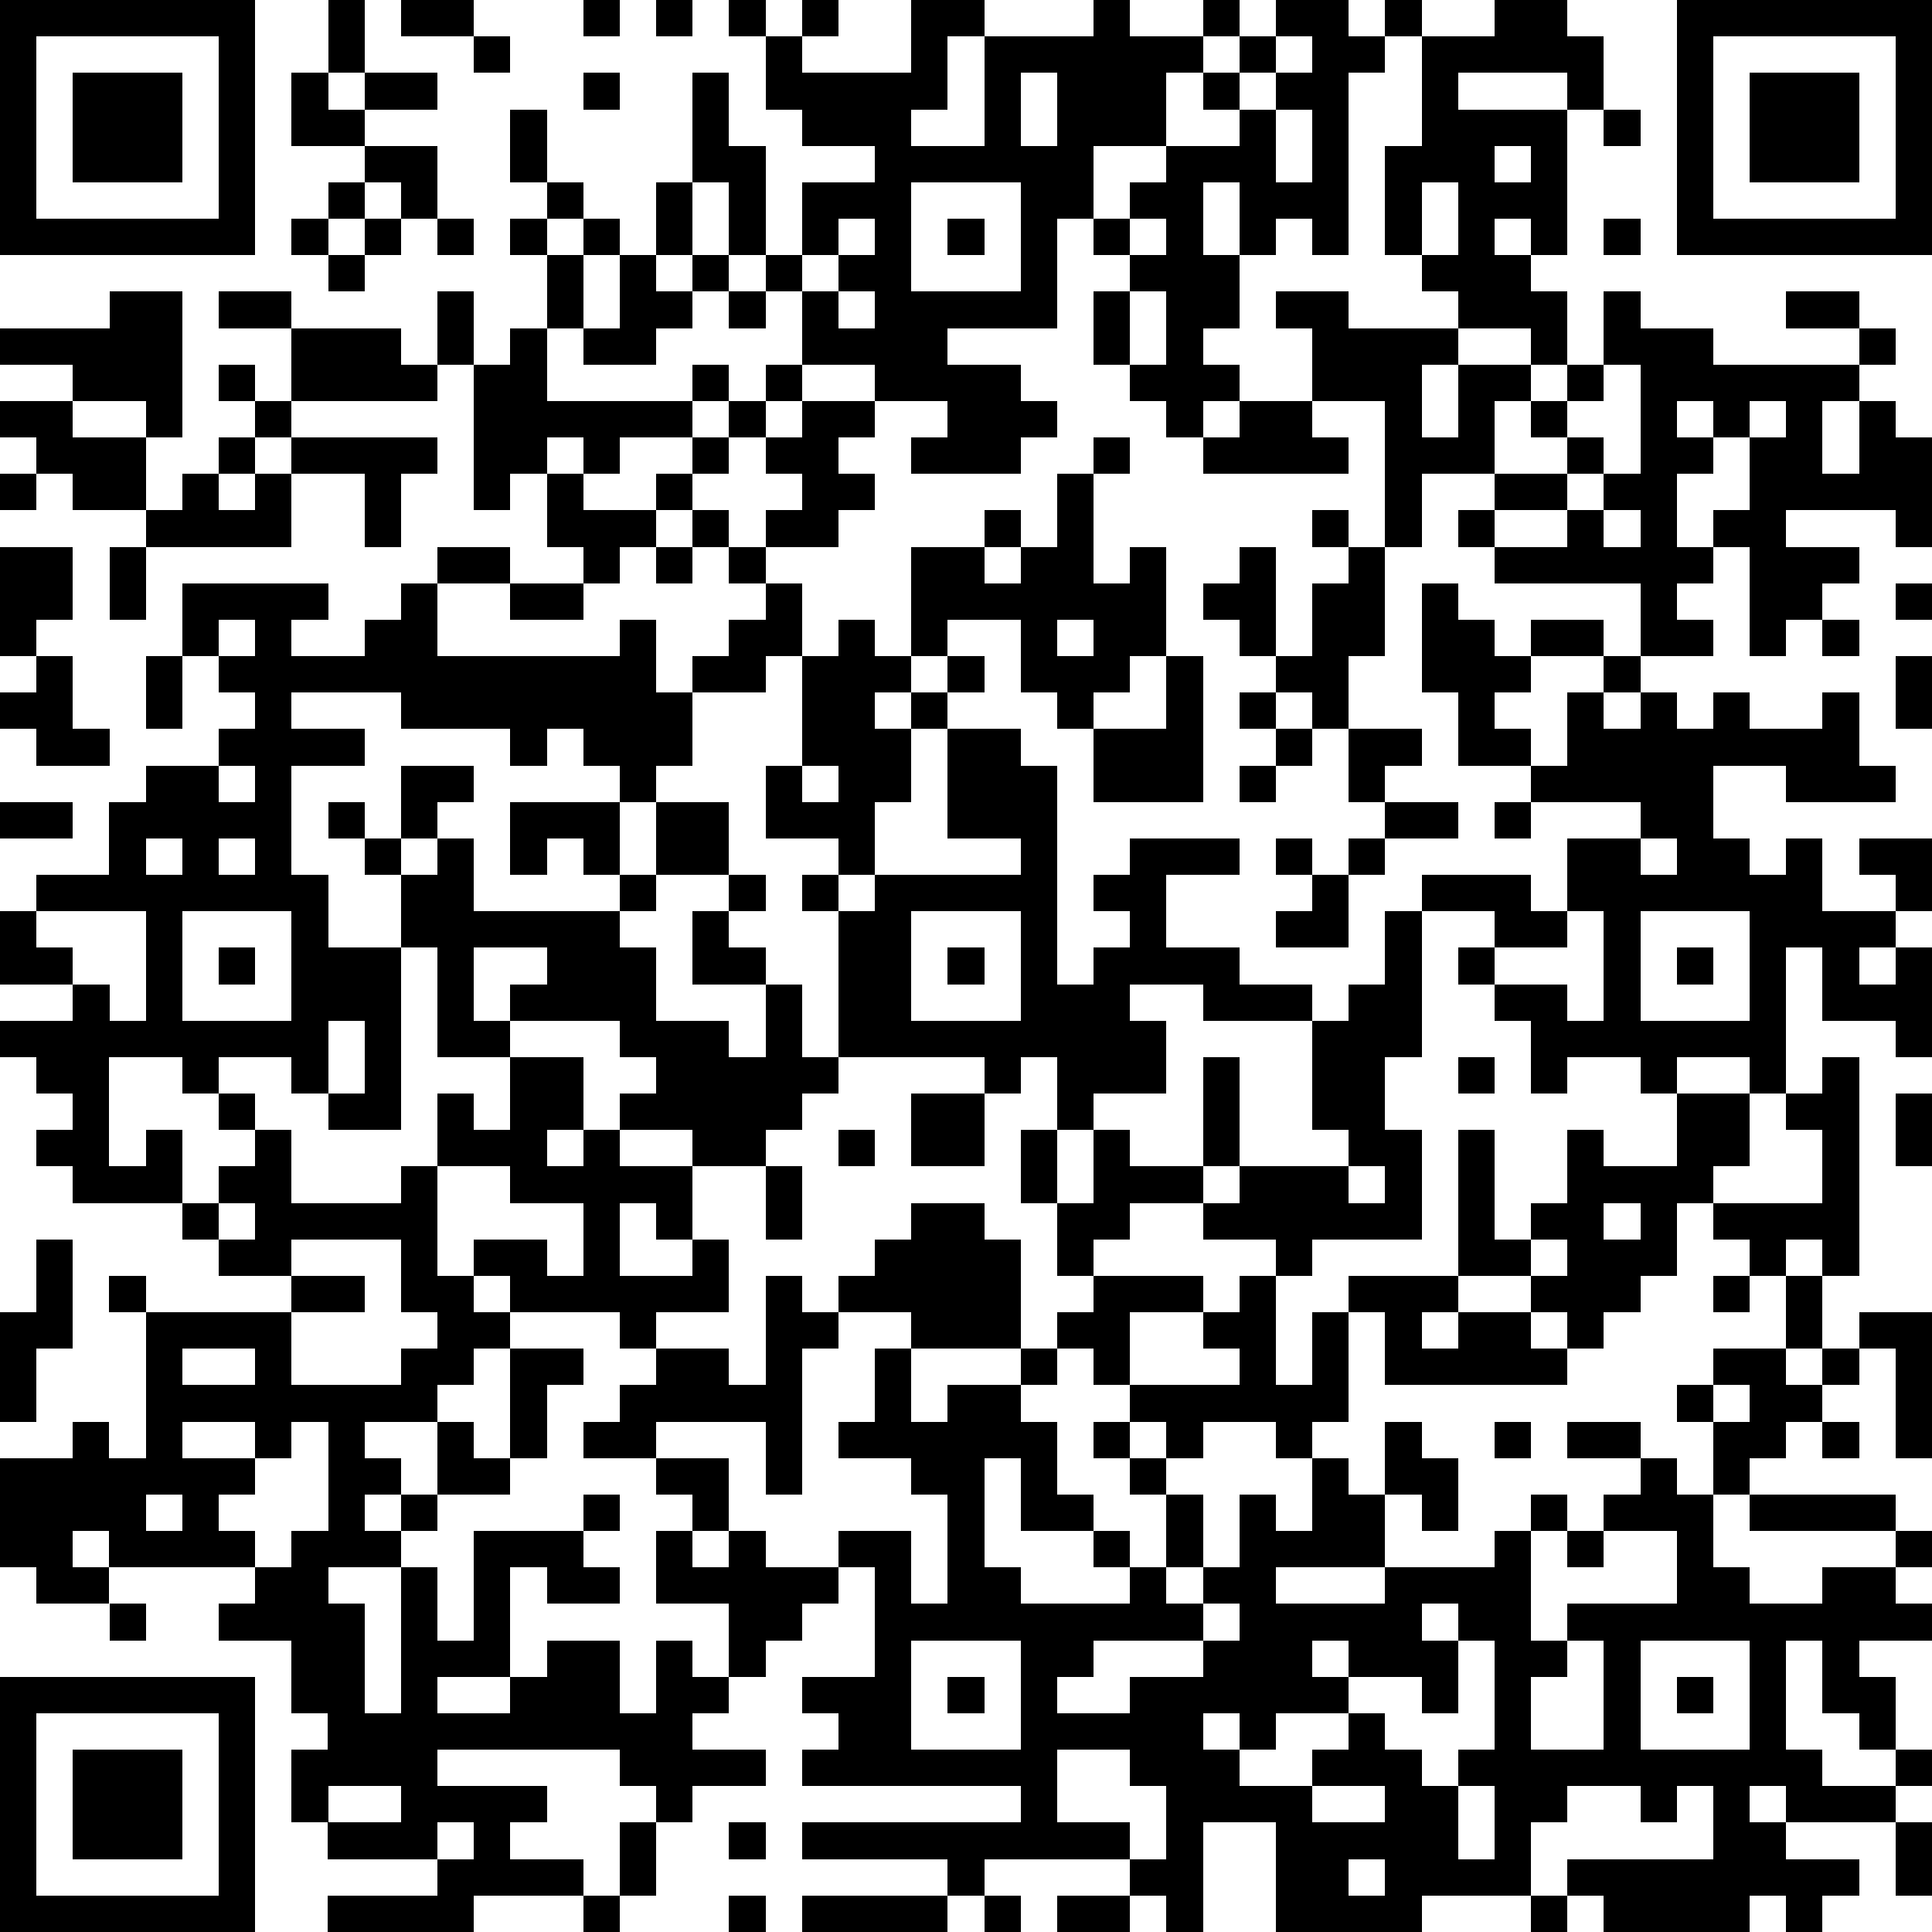
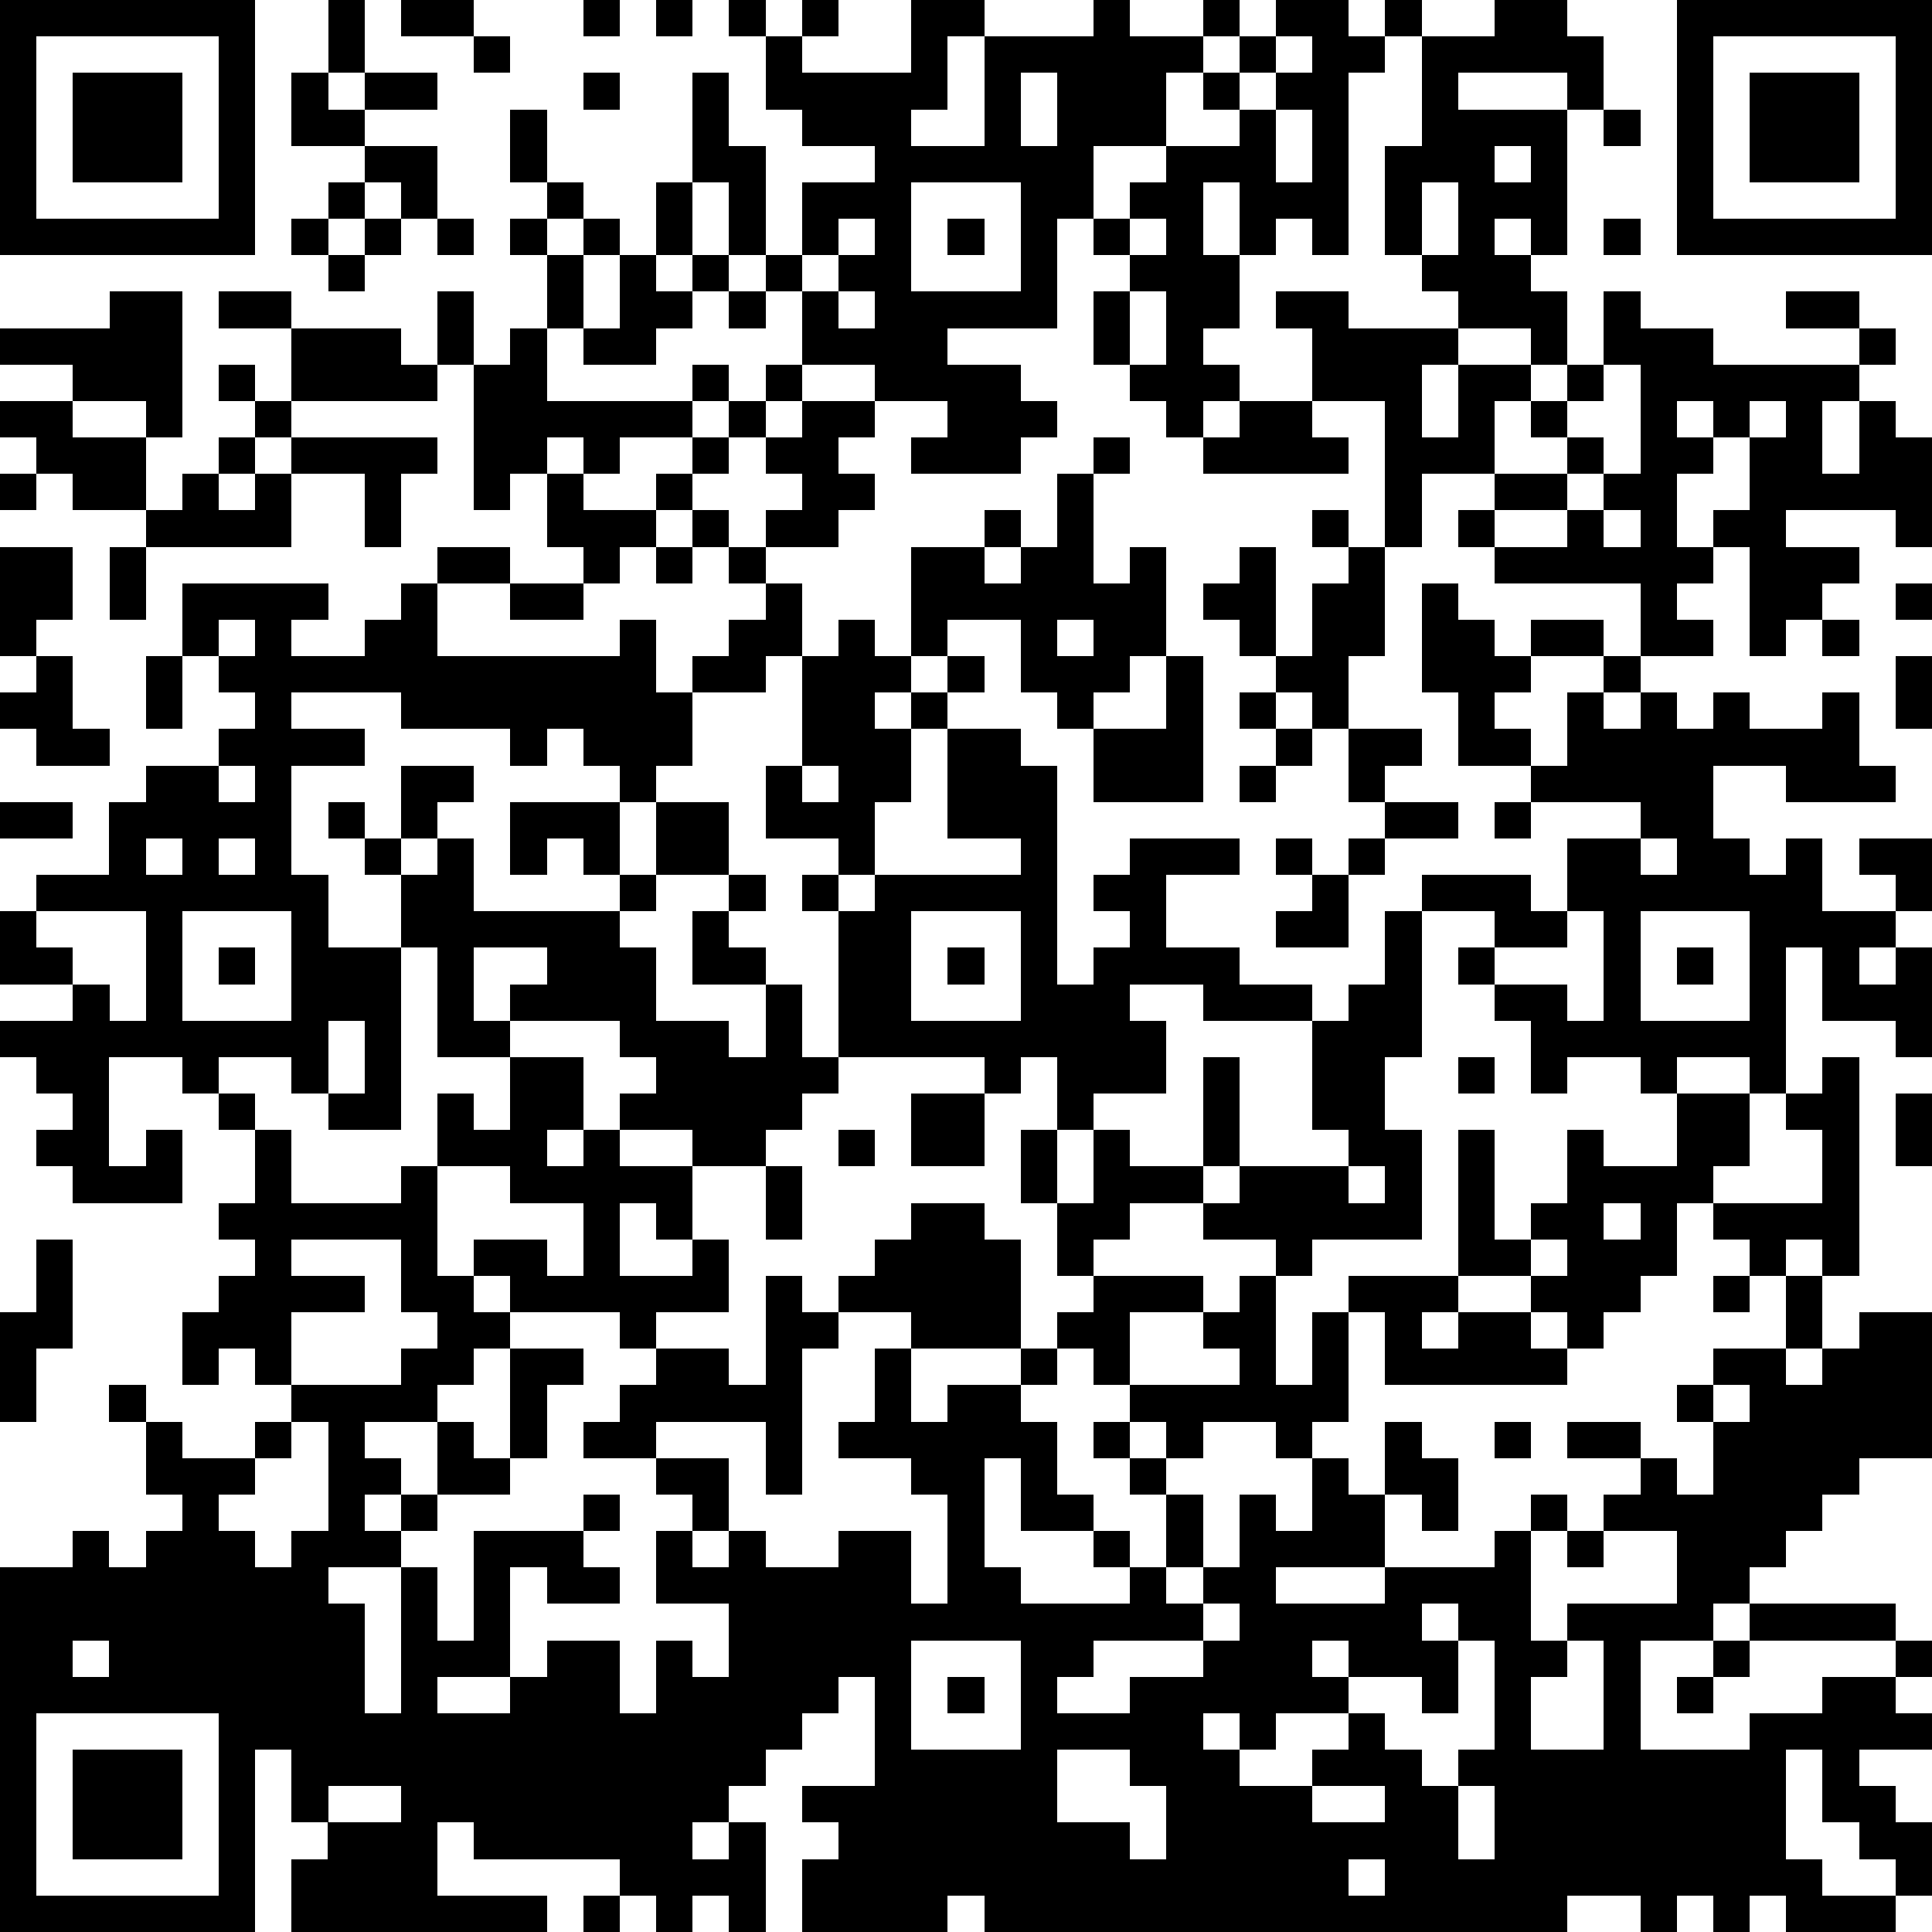
<svg xmlns="http://www.w3.org/2000/svg" version="1.1" width="212" height="212" shape-rendering="crispEdges">
-   <path d="M0 0h7v7h-7zM9 0h1v2h-1zM11 0h2v1h-2zM16 0h1v1h-1zM18 0h1v1h-1zM20 0h1v1h-1zM22 0h1v1h-1zM25 0h2v1h-1v2h-1v1h2v-3h3v-1h1v1h2v-1h1v1h-1v1h-1v2h-2v2h-1v3h-3v1h2v1h1v1h-1v1h-3v-1h1v-1h-2v-1h-2v-2h-1v-1h-1v-2h-1v-3h1v2h1v3h1v-2h2v-1h-2v-1h-1v-2h1v1h3zM35 0h2v1h1v-1h1v1h-1v1h-1v5h-1v-1h-1v1h-1v-2h-1v2h1v2h-1v1h1v1h-1v1h-1v-1h-1v-1h-1v-2h1v-1h-1v-1h1v-1h1v-1h2v-1h-1v-1h1v-1h1zM41 0h2v1h1v2h-1v-1h-3v1h3v4h-1v-1h-1v1h1v1h1v2h-1v-1h-2v-1h-1v-1h-1v-3h1v-3h2zM46 0h7v7h-7zM1 1v5h5v-5zM13 1h1v1h-1zM35 1v1h-1v1h1v-1h1v-1zM47 1v5h5v-5zM2 2h3v3h-3zM8 2h1v1h1v-1h2v1h-2v1h-2zM16 2h1v1h-1zM28 2v2h1v-2zM48 2h3v3h-3zM14 3h1v2h-1zM35 3v2h1v-2zM44 3h1v1h-1zM10 4h2v2h-1v-1h-1zM41 4v1h1v-1zM9 5h1v1h-1zM15 5h1v1h-1zM18 5h1v2h-1zM25 5v3h3v-3zM39 5v2h1v-2zM8 6h1v1h-1zM10 6h1v1h-1zM12 6h1v1h-1zM14 6h1v1h-1zM16 6h1v1h-1zM23 6v1h-1v1h1v-1h1v-1zM26 6h1v1h-1zM31 6v1h1v-1zM44 6h1v1h-1zM9 7h1v1h-1zM15 7h1v2h-1zM17 7h1v1h1v-1h1v1h-1v1h-1v1h-2v-1h1zM3 8h2v4h-1v-1h-2v-1h-2v-1h3zM6 8h2v1h-2zM12 8h1v2h-1zM20 8h1v1h-1zM23 8v1h1v-1zM31 8v2h1v-2zM35 8h2v1h3v1h-1v2h1v-2h2v1h-1v2h-2v2h-1v-4h-2v-2h-1zM44 8h1v1h2v1h4v-1h-2v-1h2v1h1v1h-1v1h-1v2h1v-2h1v1h1v3h-1v-1h-3v1h2v1h-1v1h-1v1h-1v-3h-1v-1h1v-2h-1v-1h-1v1h1v1h-1v2h1v1h-1v1h1v1h-2v-2h-4v-1h-1v-1h1v-1h2v-1h-1v-1h1v-1h1zM8 9h3v1h1v1h-4zM14 9h1v2h4v-1h1v1h-1v1h-2v1h-1v-1h-1v1h-1v1h-1v-4h1zM6 10h1v1h-1zM21 10h1v1h-1zM44 10v1h-1v1h1v1h-1v1h-2v1h2v-1h1v-1h1v-3zM0 11h2v1h2v2h-2v-1h-1v-1h-1zM7 11h1v1h-1zM20 11h1v1h-1zM22 11h2v1h-1v1h1v1h-1v1h-2v-1h1v-1h-1v-1h1zM34 11h2v1h1v1h-4v-1h1zM48 11v1h1v-1zM6 12h1v1h-1zM8 12h4v1h-1v2h-1v-2h-2zM19 12h1v1h-1zM30 12h1v1h-1zM0 13h1v1h-1zM5 13h1v1h1v-1h1v2h-4v-1h1zM15 13h1v1h2v-1h1v1h-1v1h-1v1h-1v-1h-1zM29 13h1v3h1v-1h1v3h-1v1h-1v1h-1v-1h-1v-2h-2v1h-1v-3h2v-1h1v1h-1v1h1v-1h1zM19 14h1v1h-1zM36 14h1v1h-1zM44 14v1h1v-1zM0 15h2v2h-1v1h-1zM3 15h1v2h-1zM12 15h2v1h-2zM18 15h1v1h-1zM20 15h1v1h-1zM34 15h1v3h-1v-1h-1v-1h1zM37 15h1v3h-1v2h-1v-1h-1v-1h1v-2h1zM5 16h4v1h-1v1h2v-1h1v-1h1v2h5v-1h1v2h1v-1h1v-1h1v-1h1v2h-1v1h-2v2h-1v1h-1v-1h-1v-1h-1v1h-1v-1h-3v-1h-3v1h2v1h-2v3h1v2h2v-2h-1v-1h-1v-1h1v1h1v-2h2v1h-1v1h-1v1h1v-1h1v2h4v-1h-1v-1h-1v1h-1v-2h3v2h1v-2h2v2h-2v1h-1v1h1v2h2v1h1v-2h-2v-2h1v-1h1v1h-1v1h1v1h1v2h1v-4h-1v-1h1v-1h-2v-2h1v-3h1v-1h1v1h1v1h-1v1h1v-1h1v-1h1v1h-1v1h-1v2h-1v2h-1v1h1v-1h4v-1h-2v-3h2v1h1v6h1v-1h1v-1h-1v-1h1v-1h3v1h-2v2h2v1h2v1h-3v-1h-2v1h1v2h-2v1h-1v-2h-1v1h-1v-1h-4v1h-1v1h-1v1h-2v-1h-2v-1h1v-1h-1v-1h-3v-1h1v-1h-2v2h1v1h-2v-3h-1v5h-2v-1h-1v-1h-2v1h-1v-1h-2v3h1v-1h1v2h-3v-1h-1v-1h1v-1h-1v-1h-1v-1h2v-1h-2v-2h1v-1h2v-2h1v-1h2v-1h1v-1h-1v-1h-1zM14 16h2v1h-2zM39 16h1v1h1v1h1v-1h2v1h-2v1h-1v1h1v1h-2v-2h-1zM52 16h1v1h-1zM6 17v1h1v-1zM29 17v1h1v-1zM50 17h1v1h-1zM1 18h1v2h1v1h-2v-1h-1v-1h1zM4 18h1v2h-1zM32 18h1v4h-3v-2h2zM44 18h1v1h-1zM52 18h1v2h-1zM34 19h1v1h-1zM43 19h1v1h1v-1h1v1h1v-1h1v1h2v-1h1v2h1v1h-3v-1h-2v2h1v1h1v-1h1v2h2v-1h-1v-1h2v2h-1v1h-1v1h1v-1h1v3h-1v-1h-2v-2h-1v4h-1v-1h-2v1h-1v-1h-2v1h-1v-2h-1v-1h-1v-1h1v-1h-2v-1h3v1h1v-2h2v-1h-3v-1h1zM35 20h1v1h-1zM37 20h2v1h-1v1h-1zM6 21v1h1v-1zM22 21v1h1v-1zM34 21h1v1h-1zM0 22h2v1h-2zM38 22h2v1h-2zM41 22h1v1h-1zM4 23v1h1v-1zM6 23v1h1v-1zM35 23h1v1h-1zM37 23h1v1h-1zM45 23v1h1v-1zM36 24h1v2h-2v-1h1zM1 25v1h1v1h1v1h1v-3zM5 25v3h3v-3zM25 25v3h3v-3zM38 25h1v4h-1v2h1v3h-3v1h-1v-1h-2v-1h-2v1h-1v1h-1v-2h-1v-2h1v2h1v-2h1v1h2v-3h1v3h-1v1h1v-1h3v-1h-1v-3h1v-1h1zM43 25v1h-2v1h2v1h1v-3zM45 25v3h3v-3zM6 26h1v1h-1zM26 26h1v1h-1zM46 26h1v1h-1zM9 28v2h1v-2zM14 29h2v2h-1v1h1v-1h1v1h2v2h-1v-1h-1v2h2v-1h1v2h-2v1h-1v-1h-3v-1h-1v-1h2v1h1v-2h-2v-1h-2v-2h1v1h1zM40 29h1v1h-1zM50 29h1v6h-1v-1h-1v1h-1v-1h-1v-1h-1v2h-1v1h-1v1h-1v-1h-1v-1h-2v-4h1v3h1v-1h1v-2h1v1h2v-2h2v2h-1v1h3v-2h-1v-1h1zM6 30h1v1h-1zM25 30h2v2h-2zM52 30h1v2h-1zM7 31h1v2h3v-1h1v3h1v1h1v1h-1v1h-1v1h-2v1h1v1h-1v1h1v-1h1v-2h1v1h1v-3h2v1h-1v2h-1v1h-2v1h-1v1h-2v1h1v3h1v-4h1v2h1v-3h3v-1h1v1h-1v1h1v1h-2v-1h-1v3h-2v1h2v-1h1v-1h2v2h1v-2h1v1h1v-2h-2v-2h1v-1h-1v-1h-2v-1h1v-1h1v-1h2v1h1v-3h1v1h1v-1h1v-1h1v-1h2v1h1v3h-3v-1h-2v1h-1v4h-1v-2h-3v1h2v2h-1v1h1v-1h1v1h2v-1h2v2h1v-3h-1v-1h-2v-1h1v-2h1v2h1v-1h2v-1h1v-1h1v-1h3v1h-2v2h-1v-1h-1v1h-1v1h1v2h1v1h-2v-2h-1v3h1v1h3v-1h-1v-1h1v1h1v-2h-1v-1h-1v-1h1v-1h3v-1h-1v-1h1v-1h1v3h1v-2h1v-1h3v1h-1v1h1v-1h2v1h1v1h-5v-2h-1v3h-1v1h-1v-1h-2v1h-1v-1h-1v1h1v1h1v2h-1v1h1v-1h1v-2h1v1h1v-2h1v1h1v-2h1v1h1v2h-1v-1h-1v2h-3v1h3v-1h3v-1h1v-1h1v1h-1v3h1v-1h3v-2h-2v-1h1v-1h-2v-1h2v1h1v1h1v-2h-1v-1h1v-1h2v-2h1v2h-1v1h1v-1h1v-1h2v4h-1v-3h-1v1h-1v1h-1v1h-1v1h-1v2h1v1h2v-1h2v-1h-4v-1h4v1h1v1h-1v1h1v1h-2v1h1v2h-1v-1h-1v-2h-1v3h1v1h2v-1h1v1h-1v1h-3v-1h-1v1h1v1h2v1h-1v1h-1v-1h-1v1h-4v-1h-1v-1h4v-2h-1v1h-1v-1h-2v1h-1v2h-3v1h-4v-3h-2v3h-1v-1h-1v-1h-4v1h-1v-1h-4v-1h6v-1h-6v-1h1v-1h-1v-1h2v-3h-1v1h-1v1h-1v1h-1v1h-1v1h2v1h-2v1h-1v-1h-1v-1h-5v1h3v1h-1v1h2v1h-3v1h-4v-1h3v-1h-3v-1h-1v-2h1v-1h-1v-2h-2v-1h1v-1h-4v-1h-1v1h1v1h-2v-1h-1v-3h2v-1h1v1h1v-4h-1v-1h1v1h4v-1h-2v-1h-1v-1h1v-1h1zM23 31h1v1h-1zM21 32h1v2h-1zM37 32v1h1v-1zM6 33v1h1v-1zM44 33v1h1v-1zM1 34h1v3h-1v2h-1v-3h1zM8 34v1h2v1h-2v2h3v-1h1v-1h-1v-2zM42 34v1h1v-1zM47 35h1v1h-1zM5 37v1h2v-1zM47 38v1h1v-1zM5 39v1h2v-1zM8 39v1h-1v1h-1v1h1v1h1v-1h1v-3zM41 39h1v1h-1zM50 39h1v1h-1zM4 41v1h1v-1zM43 42h1v1h-1zM3 44h1v1h-1zM33 44v1h-3v1h-1v1h2v-1h2v-1h1v-1zM39 44v1h1v-1zM25 45v3h3v-3zM36 45v1h1v-1zM40 45v2h-1v-1h-2v1h-2v1h-1v-1h-1v1h1v1h2v-1h1v-1h1v1h1v1h1v-1h1v-3zM43 45v1h-1v2h2v-3zM45 45v3h3v-3zM0 46h7v7h-7zM26 46h1v1h-1zM46 46h1v1h-1zM1 47v5h5v-5zM2 48h3v3h-3zM29 48v2h2v1h1v-2h-1v-1zM9 49v1h2v-1zM36 49v1h2v-1zM40 49v2h1v-2zM12 50v1h1v-1zM17 50h1v2h-1zM20 50h1v1h-1zM52 50h1v2h-1zM37 51v1h1v-1zM16 52h1v1h-1zM20 52h1v1h-1zM22 52h4v1h-4zM27 52h1v1h-1zM29 52h2v1h-2zM42 52h1v1h-1z" style="fill:#000" transform="translate(0,0) scale(4)" />
+   <path d="M0 0h7v7h-7zM9 0h1v2h-1zM11 0h2v1h-2zM16 0h1v1h-1zM18 0h1v1h-1zM20 0h1v1h-1zM22 0h1v1h-1zM25 0h2v1h-1v2h-1v1h2v-3h3v-1h1v1h2v-1h1v1h-1v1h-1v2h-2v2h-1v3h-3v1h2v1h1v1h-1v1h-3v-1h1v-1h-2v-1h-2v-2h-1v-1h-1v-2h-1v-3h1v2h1v3h1v-2h2v-1h-2v-1h-1v-2h1v1h3zM35 0h2v1h1v-1h1v1h-1v1h-1v5h-1v-1h-1v1h-1v-2h-1v2h1v2h-1v1h1v1h-1v1h-1v-1h-1v-1h-1v-2h1v-1h-1v-1h1v-1h1v-1h2v-1h-1v-1h1v-1h1zM41 0h2v1h1v2h-1v-1h-3v1h3v4h-1v-1h-1v1h1v1h1v2h-1v-1h-2v-1h-1v-1h-1v-3h1v-3h2zM46 0h7v7h-7zM1 1v5h5v-5zM13 1h1v1h-1zM35 1v1h-1v1h1v-1h1v-1zM47 1v5h5v-5zM2 2h3v3h-3zM8 2h1v1h1v-1h2v1h-2v1h-2zM16 2h1v1h-1zM28 2v2h1v-2zM48 2h3v3h-3zM14 3h1v2h-1zM35 3v2h1v-2zM44 3h1v1h-1zM10 4h2v2h-1v-1h-1zM41 4v1h1v-1zM9 5h1v1h-1zM15 5h1v1h-1zM18 5h1v2h-1zM25 5v3h3v-3zM39 5v2h1v-2zM8 6h1v1h-1zM10 6h1v1h-1zM12 6h1v1h-1zM14 6h1v1h-1zM16 6h1v1h-1zM23 6v1h-1v1h1v-1h1v-1zM26 6h1v1h-1zM31 6v1h1v-1zM44 6h1v1h-1zM9 7h1v1h-1zM15 7h1v2h-1zM17 7h1v1h1v-1h1v1h-1v1h-1v1h-2v-1h1zM3 8h2v4h-1v-1h-2v-1h-2v-1h3zM6 8h2v1h-2zM12 8h1v2h-1zM20 8h1v1h-1zM23 8v1h1v-1zM31 8v2h1v-2zM35 8h2v1h3v1h-1v2h1v-2h2v1h-1v2h-2v2h-1v-4h-2v-2h-1zM44 8h1v1h2v1h4v-1h-2v-1h2v1h1v1h-1v1h-1v2h1v-2h1v1h1v3h-1v-1h-3v1h2v1h-1v1h-1v1h-1v-3h-1v-1h1v-2h-1v-1h-1v1h1v1h-1v2h1v1h-1v1h1v1h-2v-2h-4v-1h-1v-1h1v-1h2v-1h-1v-1h1v-1h1zM8 9h3v1h1v1h-4zM14 9h1v2h4v-1h1v1h-1v1h-2v1h-1v-1h-1v1h-1v1h-1v-4h1zM6 10h1v1h-1zM21 10h1v1h-1zM44 10v1h-1v1h1v1h-1v1h-2v1h2v-1h1v-1h1v-3zM0 11h2v1h2v2h-2v-1h-1v-1h-1zM7 11h1v1h-1zM20 11h1v1h-1zM22 11h2v1h-1v1h1v1h-1v1h-2v-1h1v-1h-1v-1h1zM34 11h2v1h1v1h-4v-1h1zM48 11v1h1v-1zM6 12h1v1h-1zM8 12h4v1h-1v2h-1v-2h-2zM19 12h1v1h-1zM30 12h1v1h-1zM0 13h1v1h-1zM5 13h1v1h1v-1h1v2h-4v-1h1zM15 13h1v1h2v-1h1v1h-1v1h-1v1h-1v-1h-1zM29 13h1v3h1v-1h1v3h-1v1h-1v1h-1v-1h-1v-2h-2v1h-1v-3h2v-1h1v1h-1v1h1v-1h1zM19 14h1v1h-1zM36 14h1v1h-1zM44 14v1h1v-1zM0 15h2v2h-1v1h-1zM3 15h1v2h-1zM12 15h2v1h-2zM18 15h1v1h-1zM20 15h1v1h-1zM34 15h1v3h-1v-1h-1v-1h1zM37 15h1v3h-1v2h-1v-1h-1v-1h1v-2h1zM5 16h4v1h-1v1h2v-1h1v-1h1v2h5v-1h1v2h1v-1h1v-1h1v-1h1v2h-1v1h-2v2h-1v1h-1v-1h-1v-1h-1v1h-1v-1h-3v-1h-3v1h2v1h-2v3h1v2h2v-2h-1v-1h-1v-1h1v1h1v-2h2v1h-1v1h-1v1h1v-1h1v2h4v-1h-1v-1h-1v1h-1v-2h3v2h1v-2h2v2h-2v1h-1v1h1v2h2v1h1v-2h-2v-2h1v-1h1v1h-1v1h1v1h1v2h1v-4h-1v-1h1v-1h-2v-2h1v-3h1v-1h1v1h1v1h-1v1h1v-1h1v-1h1v1h-1v1h-1v2h-1v2h-1v1h1v-1h4v-1h-2v-3h2v1h1v6h1v-1h1v-1h-1v-1h1v-1h3v1h-2v2h2v1h2v1h-3v-1h-2v1h1v2h-2v1h-1v-2h-1v1h-1v-1h-4v1h-1v1h-1v1h-2v-1h-2v-1h1v-1h-1v-1h-3v-1h1v-1h-2v2h1v1h-2v-3h-1v5h-2v-1h-1v-1h-2v1h-1v-1h-2v3h1v-1h1v2h-3v-1h-1v-1h1v-1h-1v-1h-1v-1h2v-1h-2v-2h1v-1h2v-2h1v-1h2v-1h1v-1h-1v-1h-1zM14 16h2v1h-2zM39 16h1v1h1v1h1v-1h2v1h-2v1h-1v1h1v1h-2v-2h-1zM52 16h1v1h-1zM6 17v1h1v-1zM29 17v1h1v-1zM50 17h1v1h-1zM1 18h1v2h1v1h-2v-1h-1v-1h1zM4 18h1v2h-1zM32 18h1v4h-3v-2h2zM44 18h1v1h-1zM52 18h1v2h-1zM34 19h1v1h-1zM43 19h1v1h1v-1h1v1h1v-1h1v1h2v-1h1v2h1v1h-3v-1h-2v2h1v1h1v-1h1v2h2v-1h-1v-1h2v2h-1v1h-1v1h1v-1h1v3h-1v-1h-2v-2h-1v4h-1v-1h-2v1h-1v-1h-2v1h-1v-2h-1v-1h-1v-1h1v-1h-2v-1h3v1h1v-2h2v-1h-3v-1h1zM35 20h1v1h-1zM37 20h2v1h-1v1h-1zM6 21v1h1v-1zM22 21v1h1v-1zM34 21h1v1h-1zM0 22h2v1h-2zM38 22h2v1h-2zM41 22h1v1h-1zM4 23v1h1v-1zM6 23v1h1v-1zM35 23h1v1h-1zM37 23h1v1h-1zM45 23v1h1v-1zM36 24h1v2h-2v-1h1zM1 25v1h1v1h1v1h1v-3zM5 25v3h3v-3zM25 25v3h3v-3zM38 25h1v4h-1v2h1v3h-3v1h-1v-1h-2v-1h-2v1h-1v1h-1v-2h-1v-2h1v2h1v-2h1v1h2v-3h1v3h-1v1h1v-1h3v-1h-1v-3h1v-1h1zM43 25v1h-2v1h2v1h1v-3zM45 25v3h3v-3zM6 26h1v1h-1zM26 26h1v1h-1zM46 26h1v1h-1zM9 28v2h1v-2zM14 29h2v2h-1v1h1v-1h1v1h2v2h-1v-1h-1v2h2v-1h1v2h-2v1h-1v-1h-3v-1h-1v-1h2v1h1v-2h-2v-1h-2v-2h1v1h1zM40 29h1v1h-1zM50 29h1v6h-1v-1h-1v1h-1v-1h-1v-1h-1v2h-1v1h-1v1h-1v-1h-1v-1h-2v-4h1v3h1v-1h1v-2h1v1h2v-2h2v2h-1v1h3v-2h-1v-1h1zM6 30h1v1h-1zM25 30h2v2h-2zM52 30h1v2h-1zM7 31h1v2h3v-1h1v3h1v1h1v1h-1v1h-1v1h-2v1h1v1h-1v1h1v-1h1v-2h1v1h1v-3h2v1h-1v2h-1v1h-2v1h-1v1h-2v1h1v3h1v-4h1v2h1v-3h3v-1h1v1h-1v1h1v1h-2v-1h-1v3h-2v1h2v-1h1v-1h2v2h1v-2h1v1h1v-2h-2v-2h1v-1h-1v-1h-2v-1h1v-1h1v-1h2v1h1v-3h1v1h1v-1h1v-1h1v-1h2v1h1v3h-3v-1h-2v1h-1v4h-1v-2h-3v1h2v2h-1v1h1v-1h1v1h2v-1h2v2h1v-3h-1v-1h-2v-1h1v-2h1v2h1v-1h2v-1h1v-1h1v-1h3v1h-2v2h-1v-1h-1v1h-1v1h1v2h1v1h-2v-2h-1v3h1v1h3v-1h-1v-1h1v1h1v-2h-1v-1h-1v-1h1v-1h3v-1h-1v-1h1v-1h1v3h1v-2h1v-1h3v1h-1v1h1v-1h2v1h1v1h-5v-2h-1v3h-1v1h-1v-1h-2v1h-1v-1h-1v1h1v1h1v2h-1v1h1v-1h1v-2h1v1h1v-2h1v1h1v-2h1v1h1v2h-1v-1h-1v2h-3v1h3v-1h3v-1h1v-1h1v1h-1v3h1v-1h3v-2h-2v-1h1v-1h-2v-1h2v1h1v1h1v-2h-1v-1h1v-1h2v-2h1v2h-1v1h1v-1h1v-1h2v4h-1h-1v1h-1v1h-1v1h-1v1h-1v2h1v1h2v-1h2v-1h-4v-1h4v1h1v1h-1v1h1v1h-2v1h1v2h-1v-1h-1v-2h-1v3h1v1h2v-1h1v1h-1v1h-3v-1h-1v1h1v1h2v1h-1v1h-1v-1h-1v1h-4v-1h-1v-1h4v-2h-1v1h-1v-1h-2v1h-1v2h-3v1h-4v-3h-2v3h-1v-1h-1v-1h-4v1h-1v-1h-4v-1h6v-1h-6v-1h1v-1h-1v-1h2v-3h-1v1h-1v1h-1v1h-1v1h-1v1h2v1h-2v1h-1v-1h-1v-1h-5v1h3v1h-1v1h2v1h-3v1h-4v-1h3v-1h-3v-1h-1v-2h1v-1h-1v-2h-2v-1h1v-1h-4v-1h-1v1h1v1h-2v-1h-1v-3h2v-1h1v1h1v-4h-1v-1h1v1h4v-1h-2v-1h-1v-1h1v-1h1zM23 31h1v1h-1zM21 32h1v2h-1zM37 32v1h1v-1zM6 33v1h1v-1zM44 33v1h1v-1zM1 34h1v3h-1v2h-1v-3h1zM8 34v1h2v1h-2v2h3v-1h1v-1h-1v-2zM42 34v1h1v-1zM47 35h1v1h-1zM5 37v1h2v-1zM47 38v1h1v-1zM5 39v1h2v-1zM8 39v1h-1v1h-1v1h1v1h1v-1h1v-3zM41 39h1v1h-1zM50 39h1v1h-1zM4 41v1h1v-1zM43 42h1v1h-1zM3 44h1v1h-1zM33 44v1h-3v1h-1v1h2v-1h2v-1h1v-1zM39 44v1h1v-1zM25 45v3h3v-3zM36 45v1h1v-1zM40 45v2h-1v-1h-2v1h-2v1h-1v-1h-1v1h1v1h2v-1h1v-1h1v1h1v1h1v-1h1v-3zM43 45v1h-1v2h2v-3zM45 45v3h3v-3zM0 46h7v7h-7zM26 46h1v1h-1zM46 46h1v1h-1zM1 47v5h5v-5zM2 48h3v3h-3zM29 48v2h2v1h1v-2h-1v-1zM9 49v1h2v-1zM36 49v1h2v-1zM40 49v2h1v-2zM12 50v1h1v-1zM17 50h1v2h-1zM20 50h1v1h-1zM52 50h1v2h-1zM37 51v1h1v-1zM16 52h1v1h-1zM20 52h1v1h-1zM22 52h4v1h-4zM27 52h1v1h-1zM29 52h2v1h-2zM42 52h1v1h-1z" style="fill:#000" transform="translate(0,0) scale(4)" />
</svg>